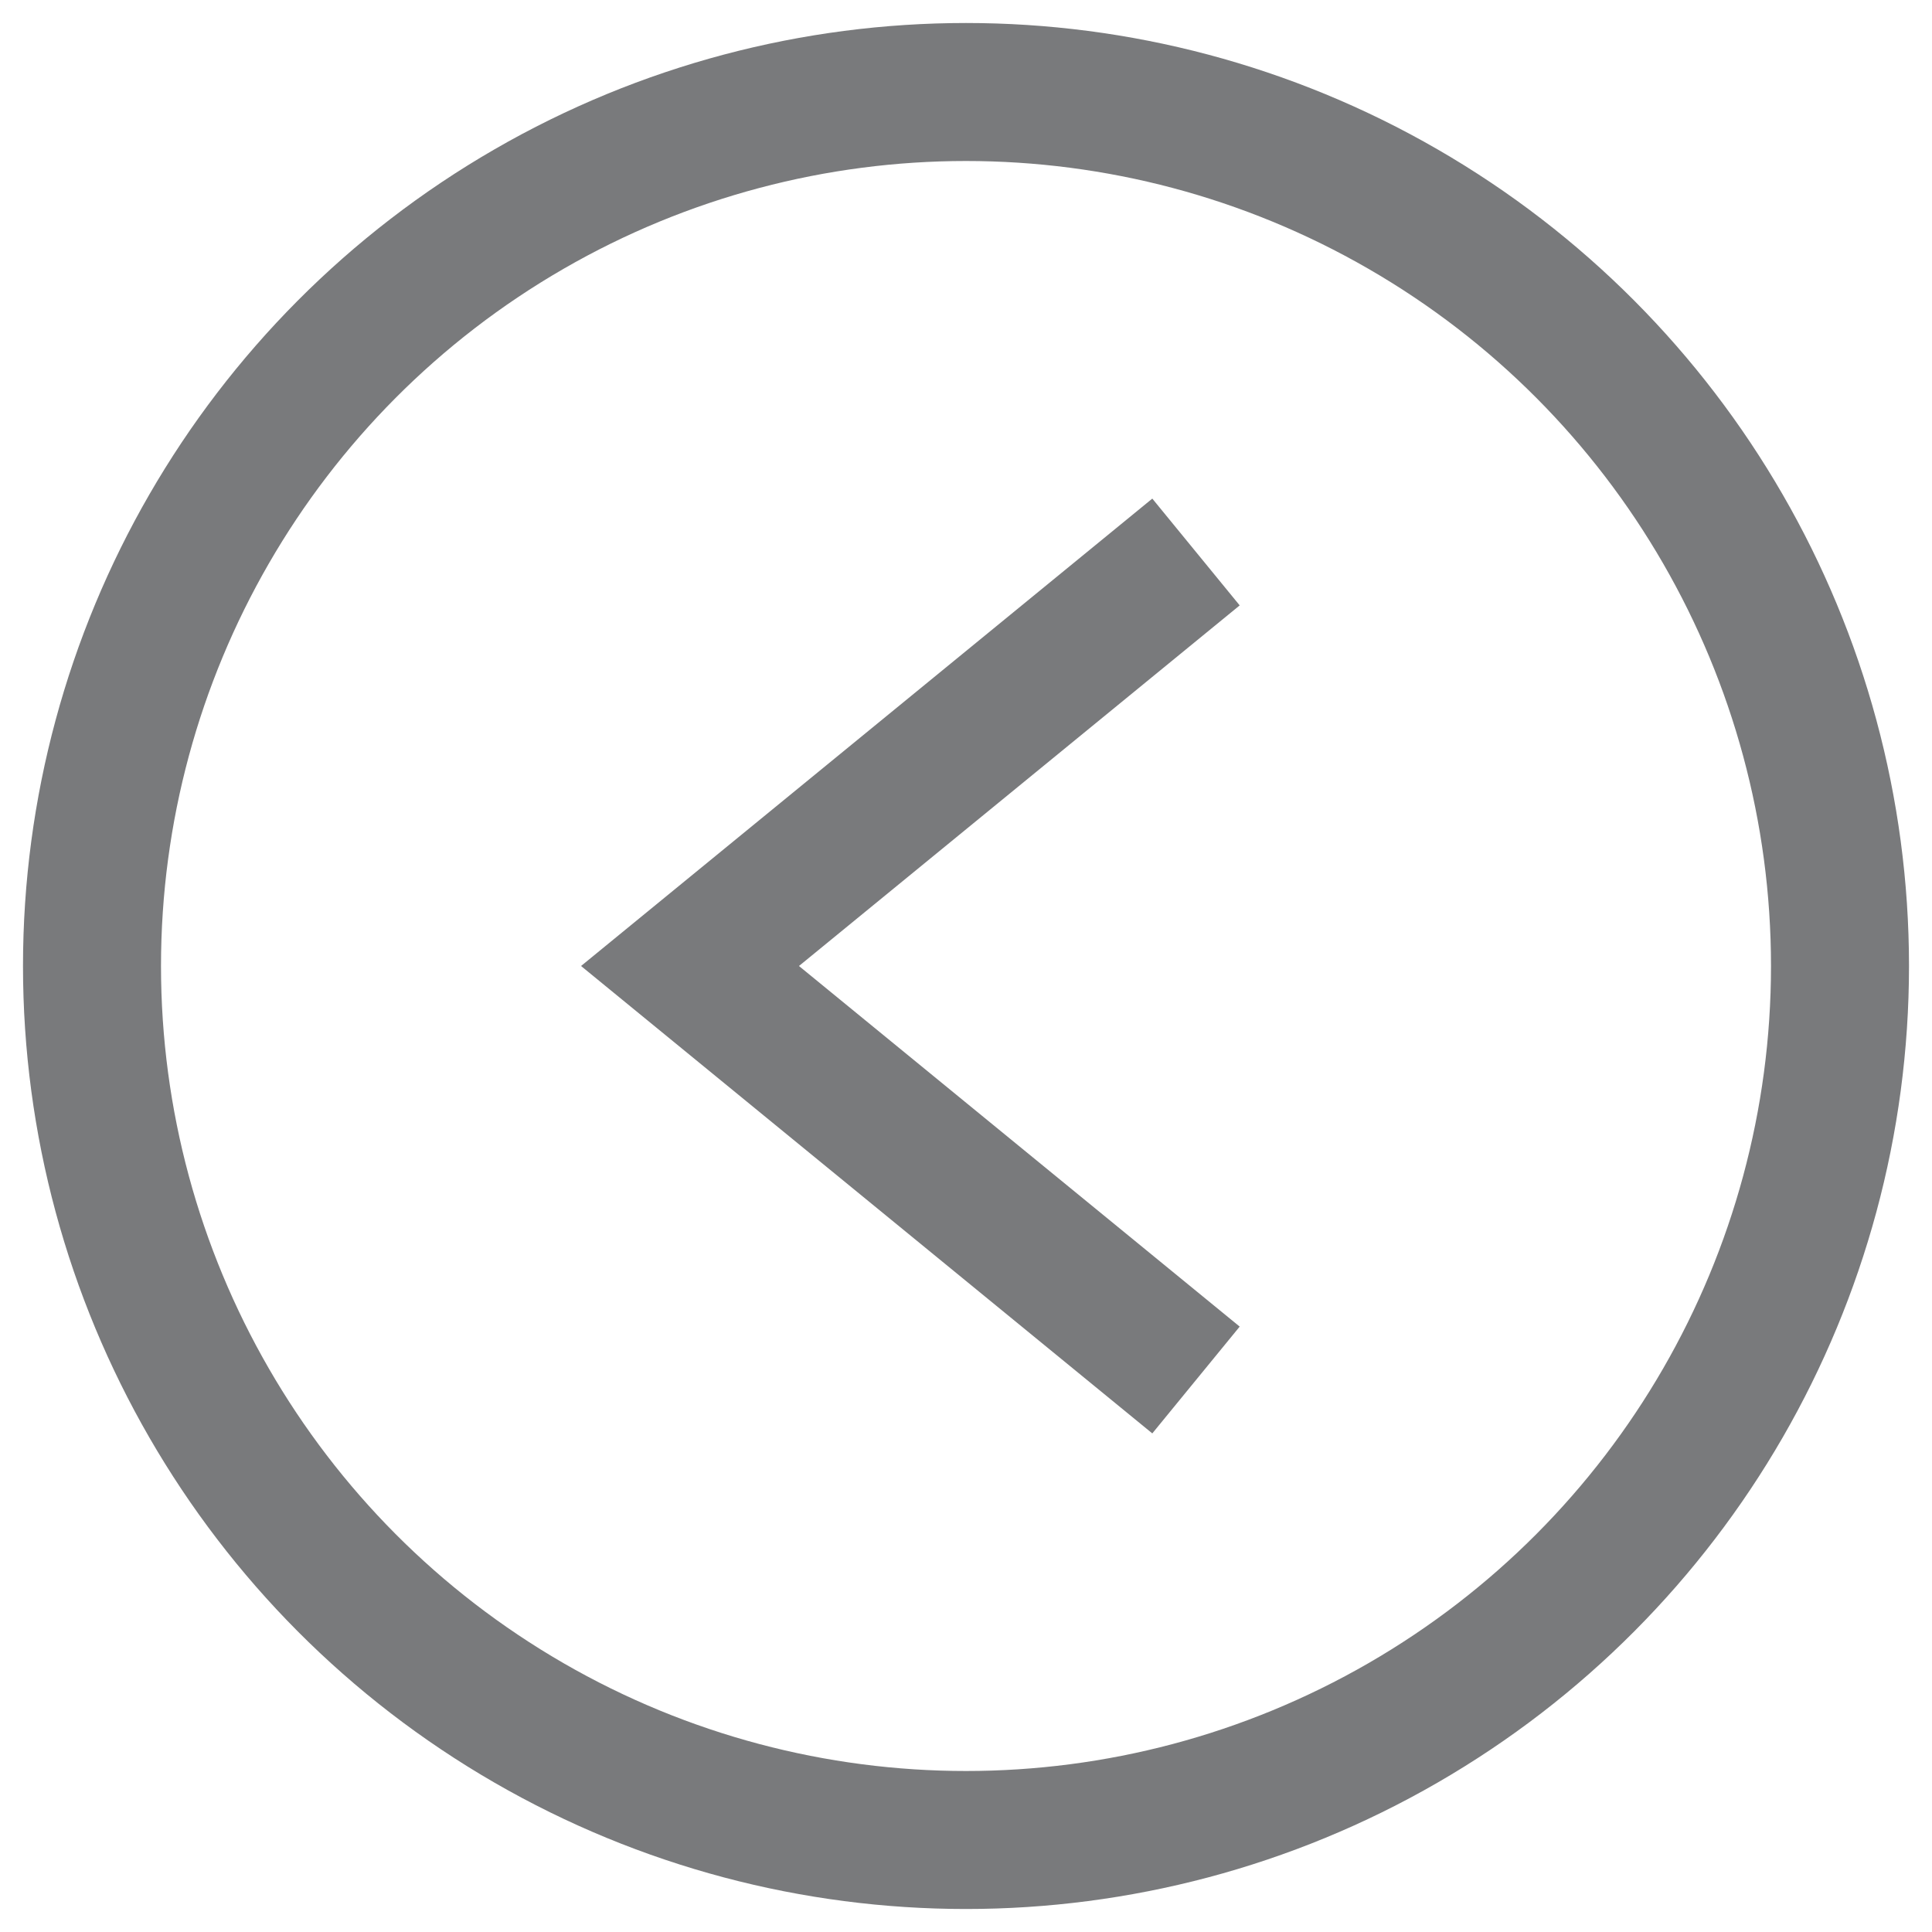
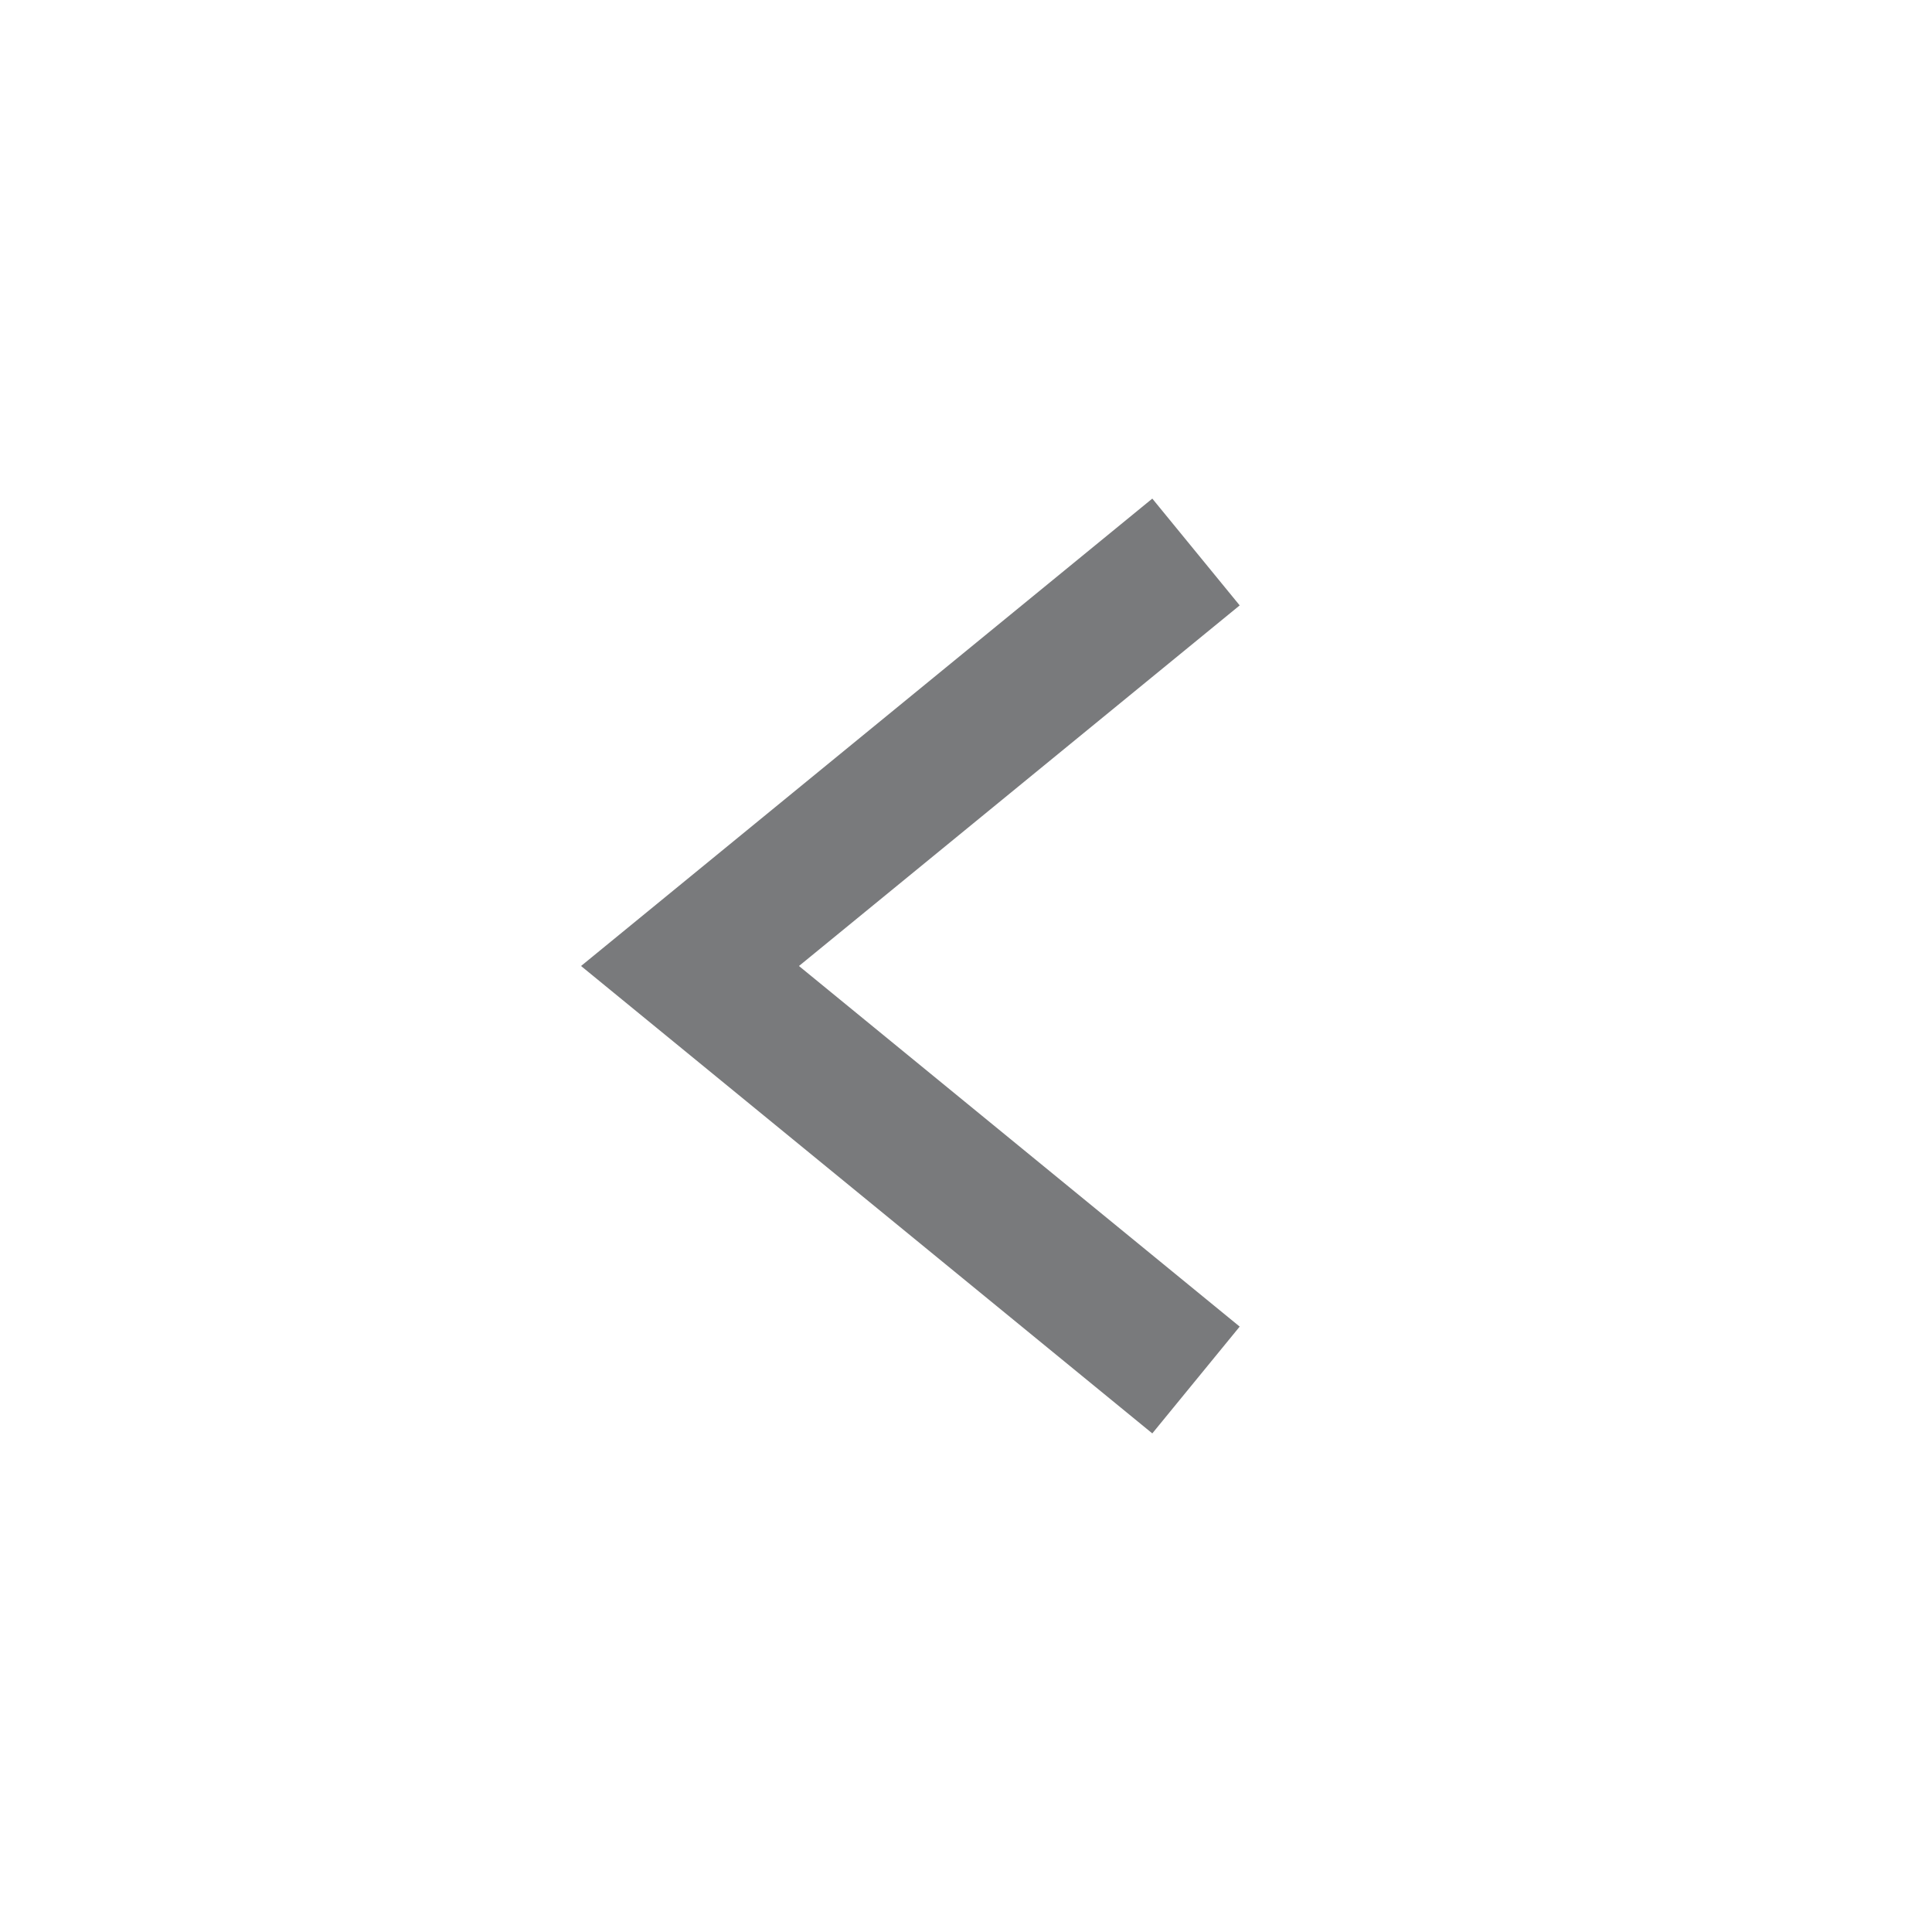
<svg xmlns="http://www.w3.org/2000/svg" width="42" height="42" viewbox="0 0 42 42">
-   <circle cx="21" cy="21" r="19" fill="none" stroke="#797A7C" stroke-width="3" />
  <path d="M 26,12 L 15,21 L 26,30" fill="none" stroke="#797A7C" stroke-width="3" />
</svg>